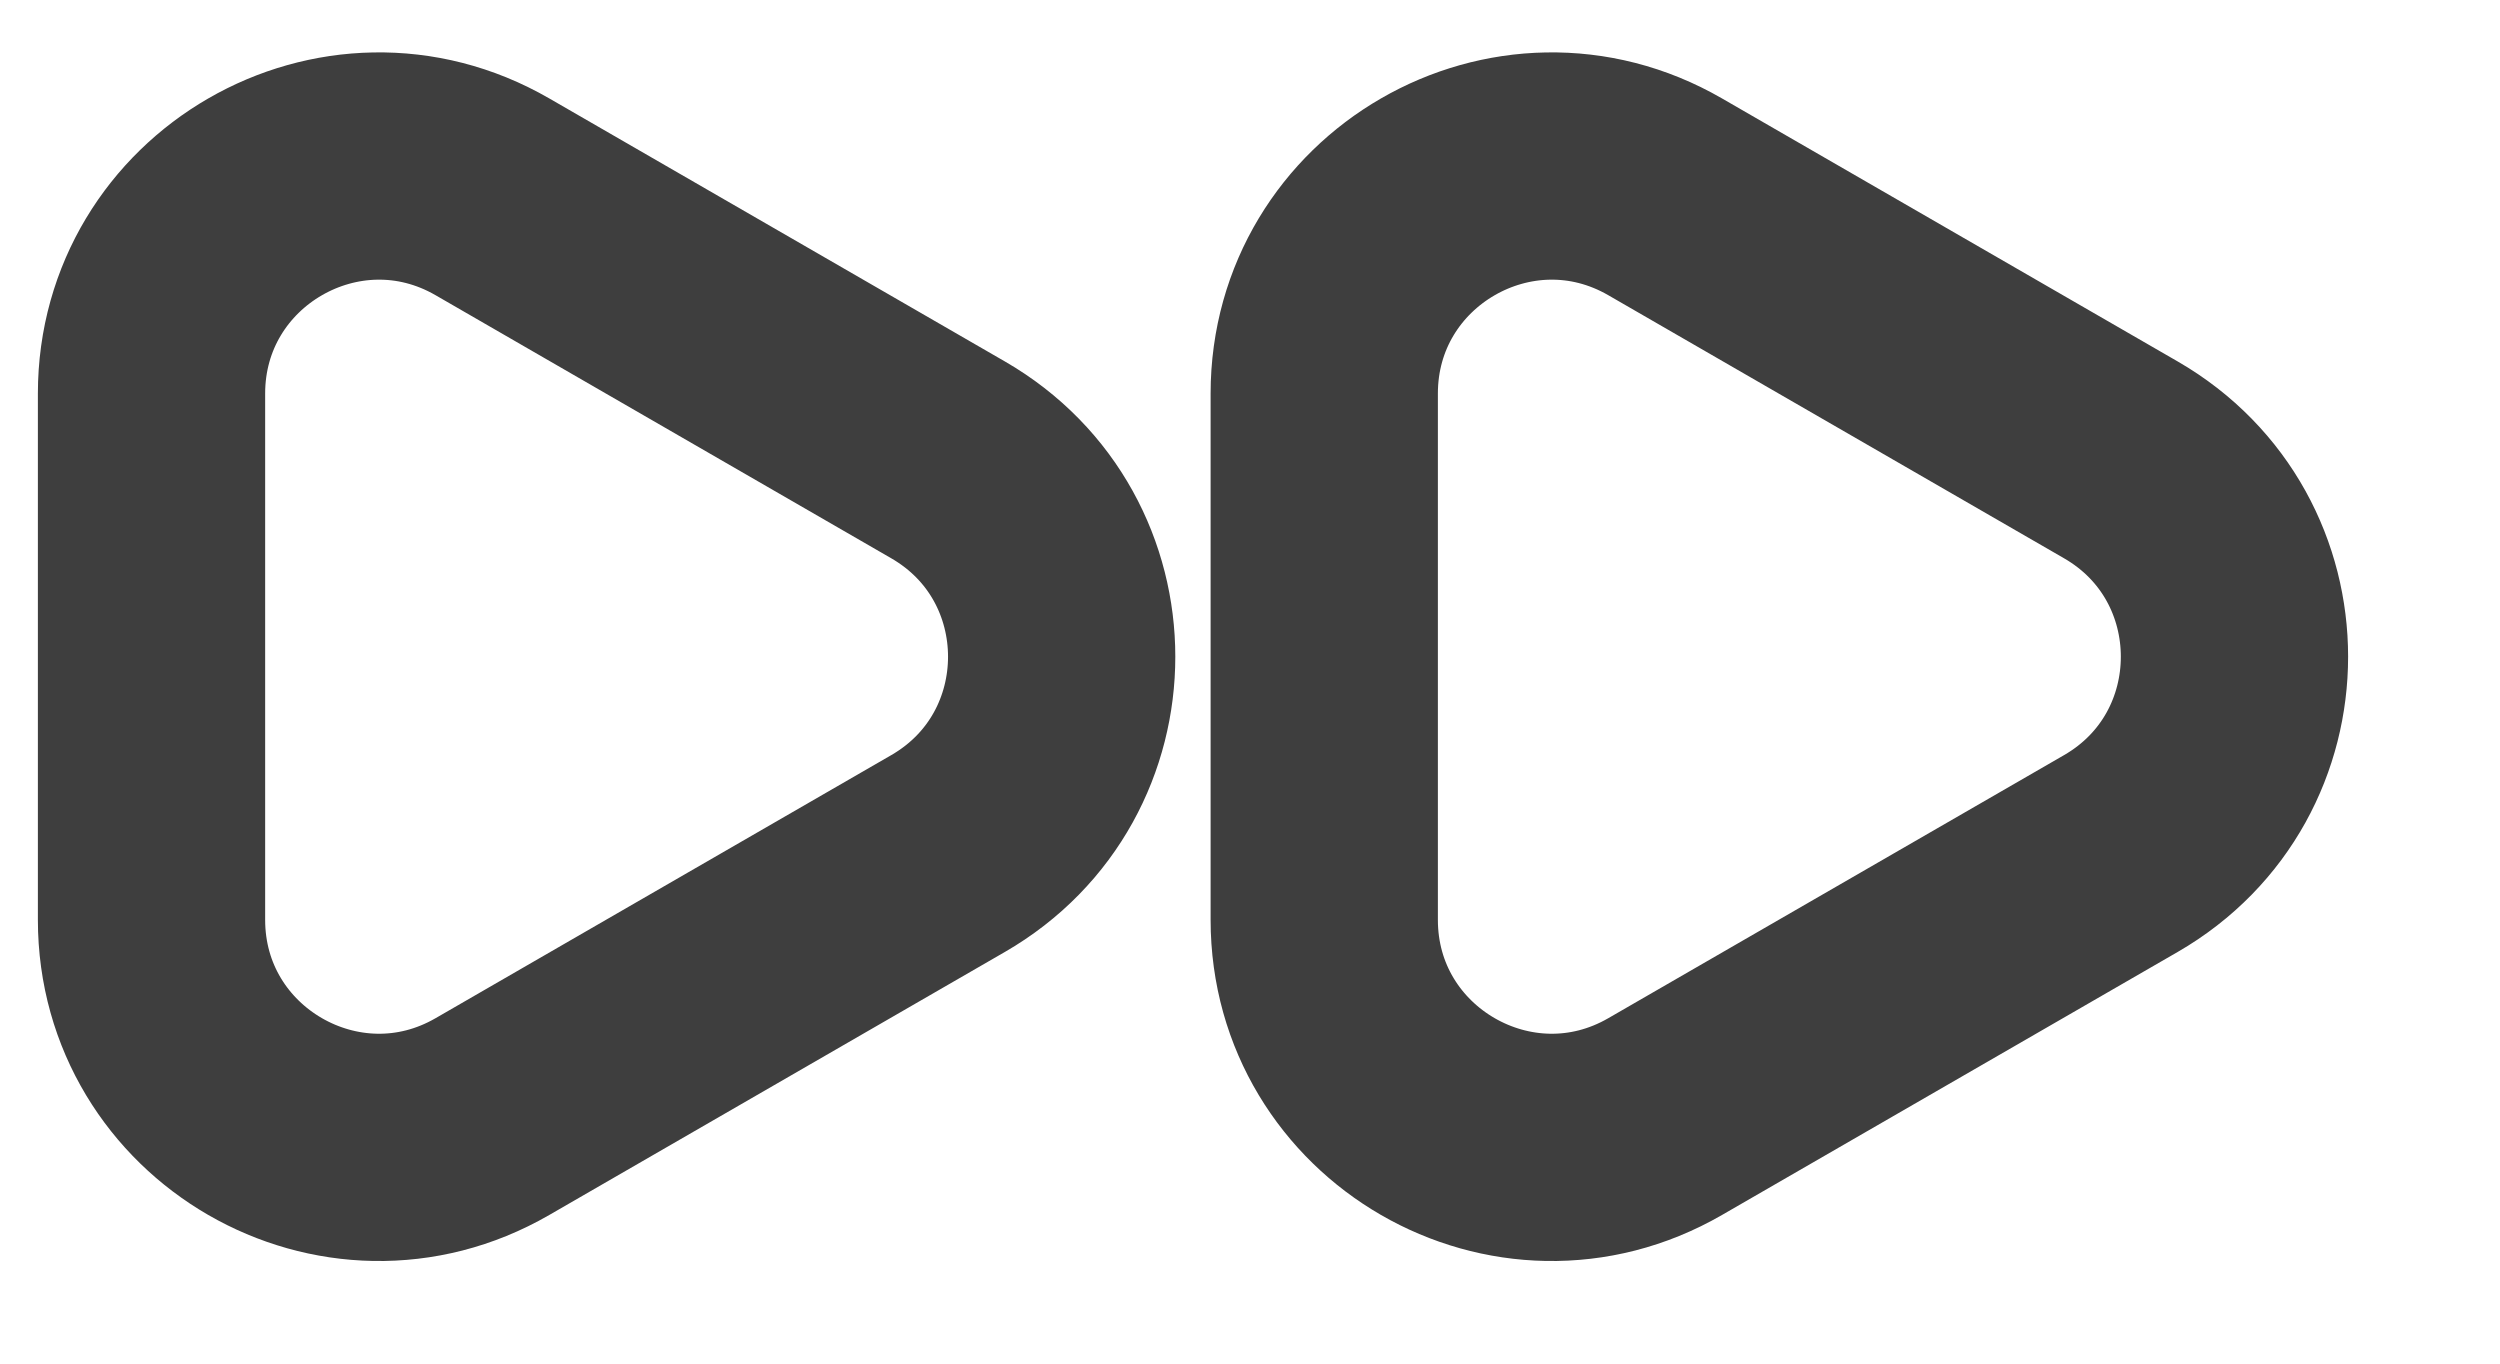
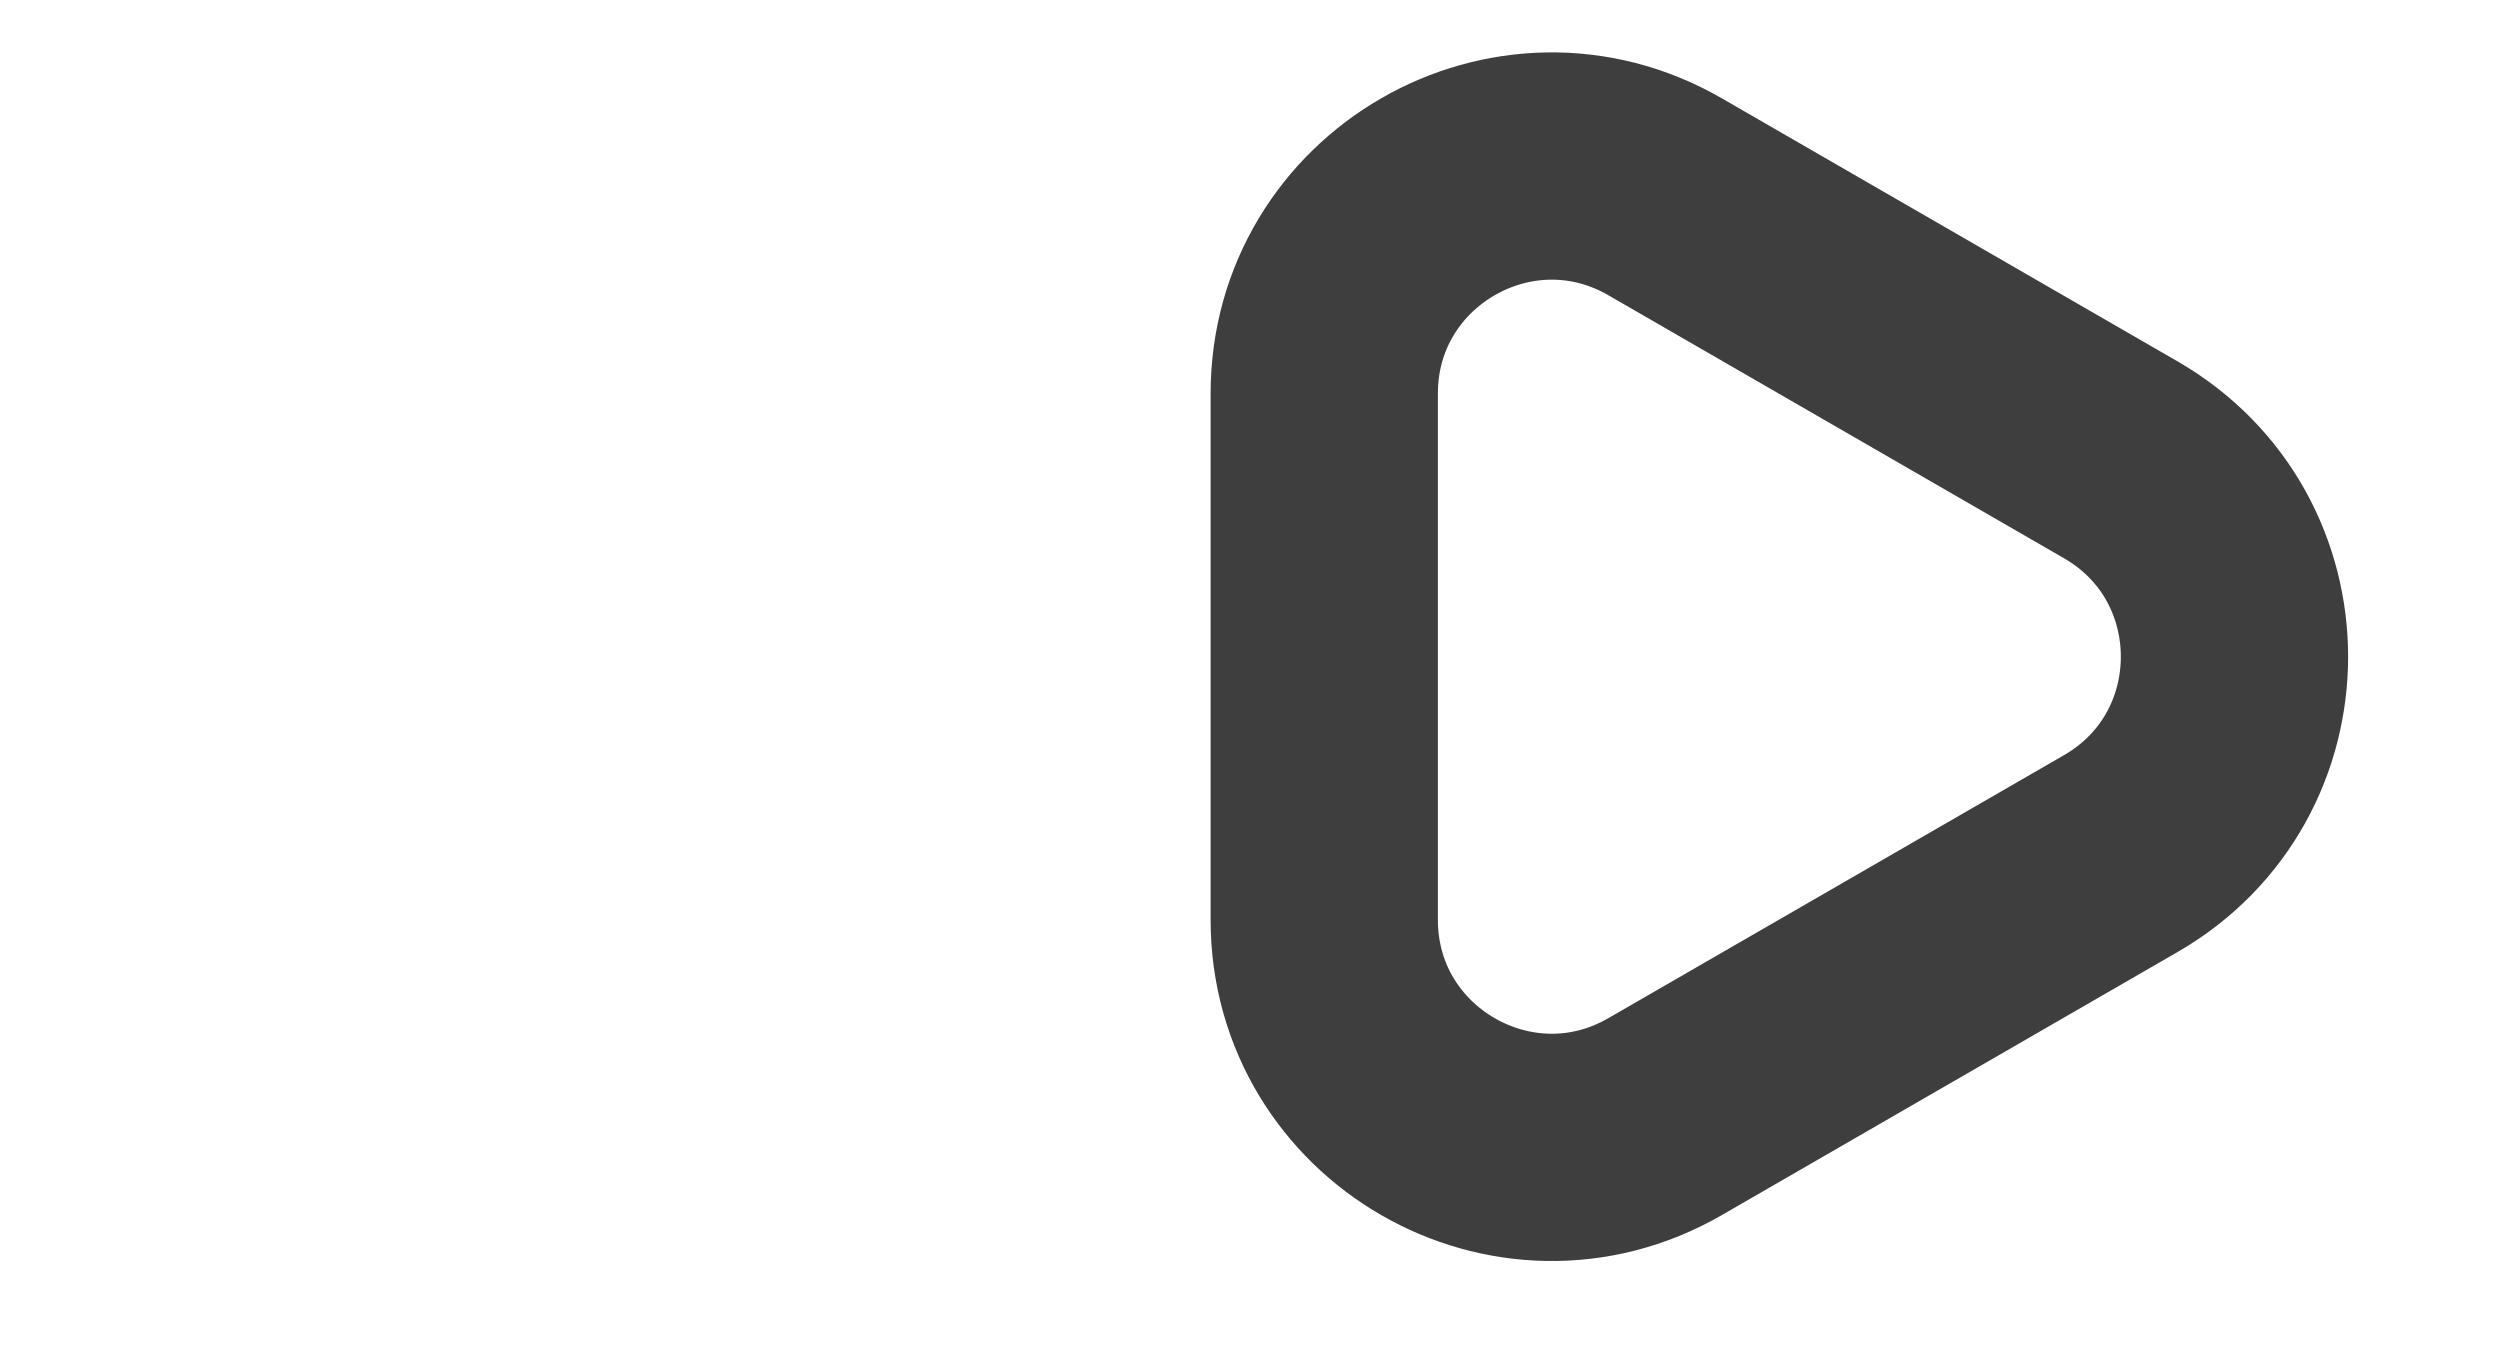
<svg xmlns="http://www.w3.org/2000/svg" width="33" height="18" viewBox="0 0 33 18" fill="none">
  <path d="M27.995 6.07C29.995 7.225 29.995 10.112 27.995 11.267L21.98 14.739C19.98 15.894 17.48 14.45 17.48 12.141L17.48 5.196C17.48 2.887 19.98 1.443 21.98 2.598L27.995 6.07Z" stroke="#3E3E3E" stroke-width="3" stroke-linecap="round" stroke-linejoin="round" />
-   <path d="M12.514 6.07C14.514 7.225 14.514 10.112 12.514 11.267L6.5 14.739C4.5 15.894 2 14.45 2 12.141L2 5.196C2 2.887 4.5 1.443 6.5 2.598L12.514 6.07Z" stroke="#3E3E3E" stroke-width="3" stroke-linecap="round" stroke-linejoin="round" />
</svg>